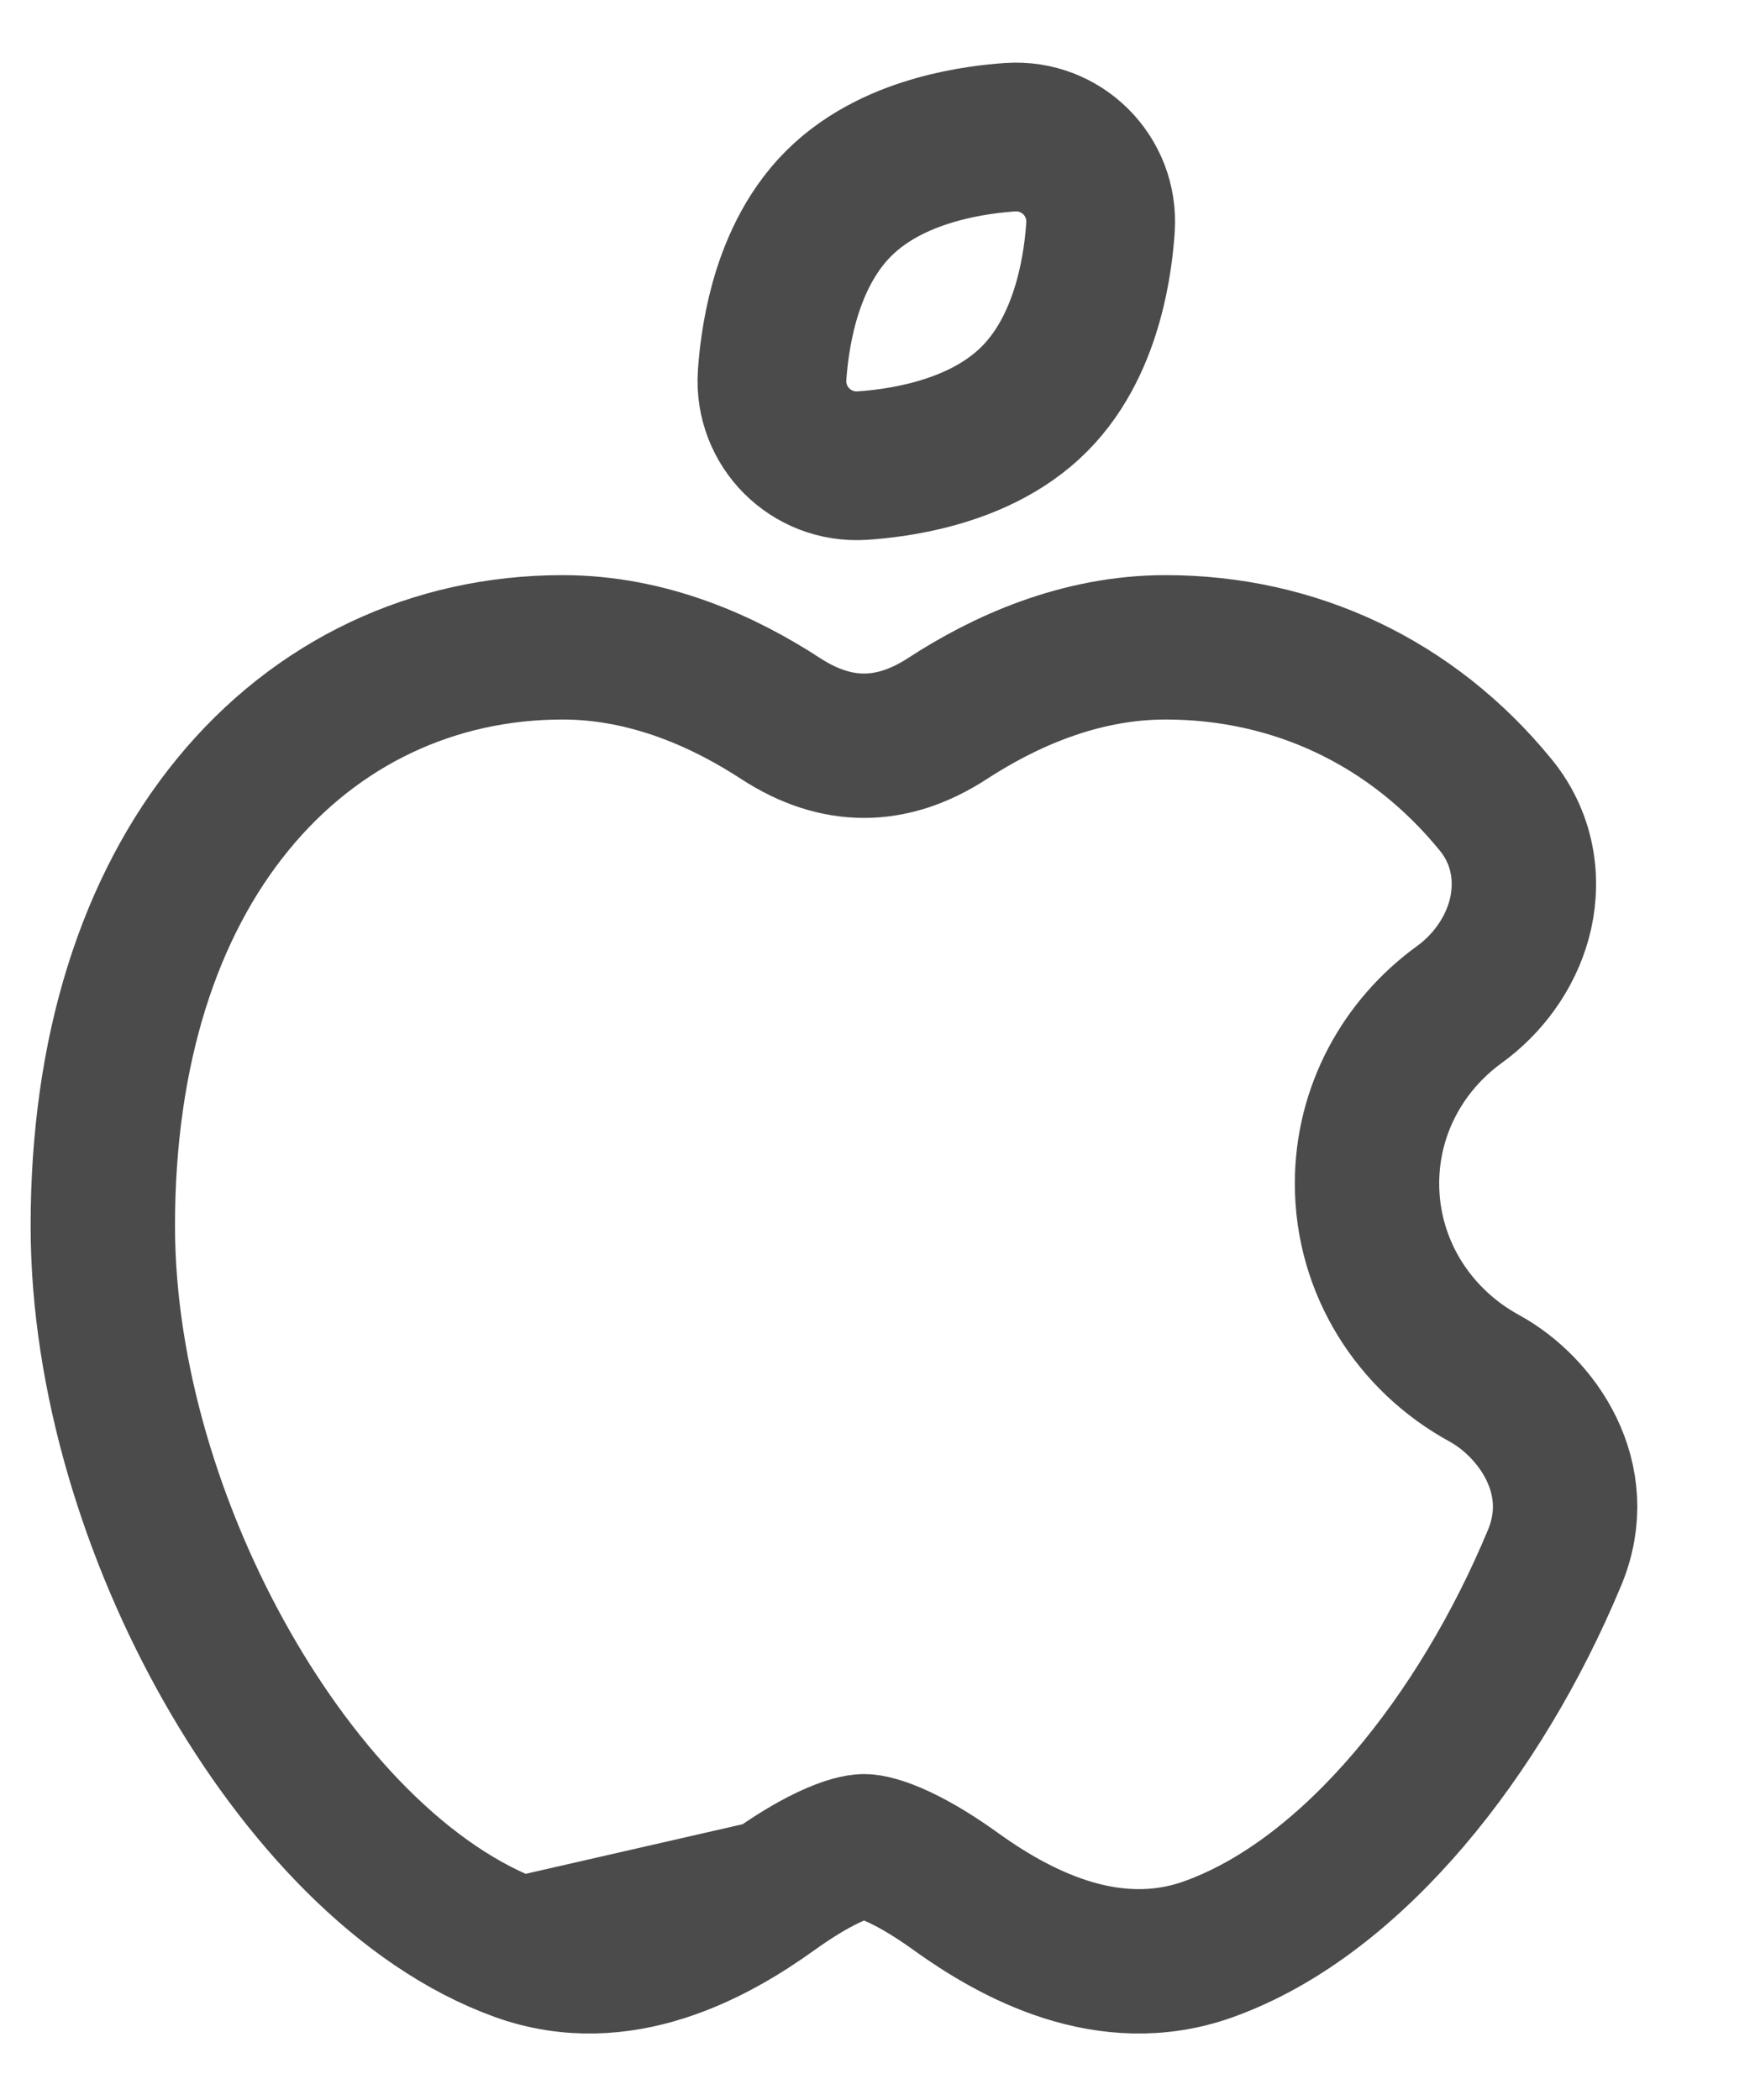
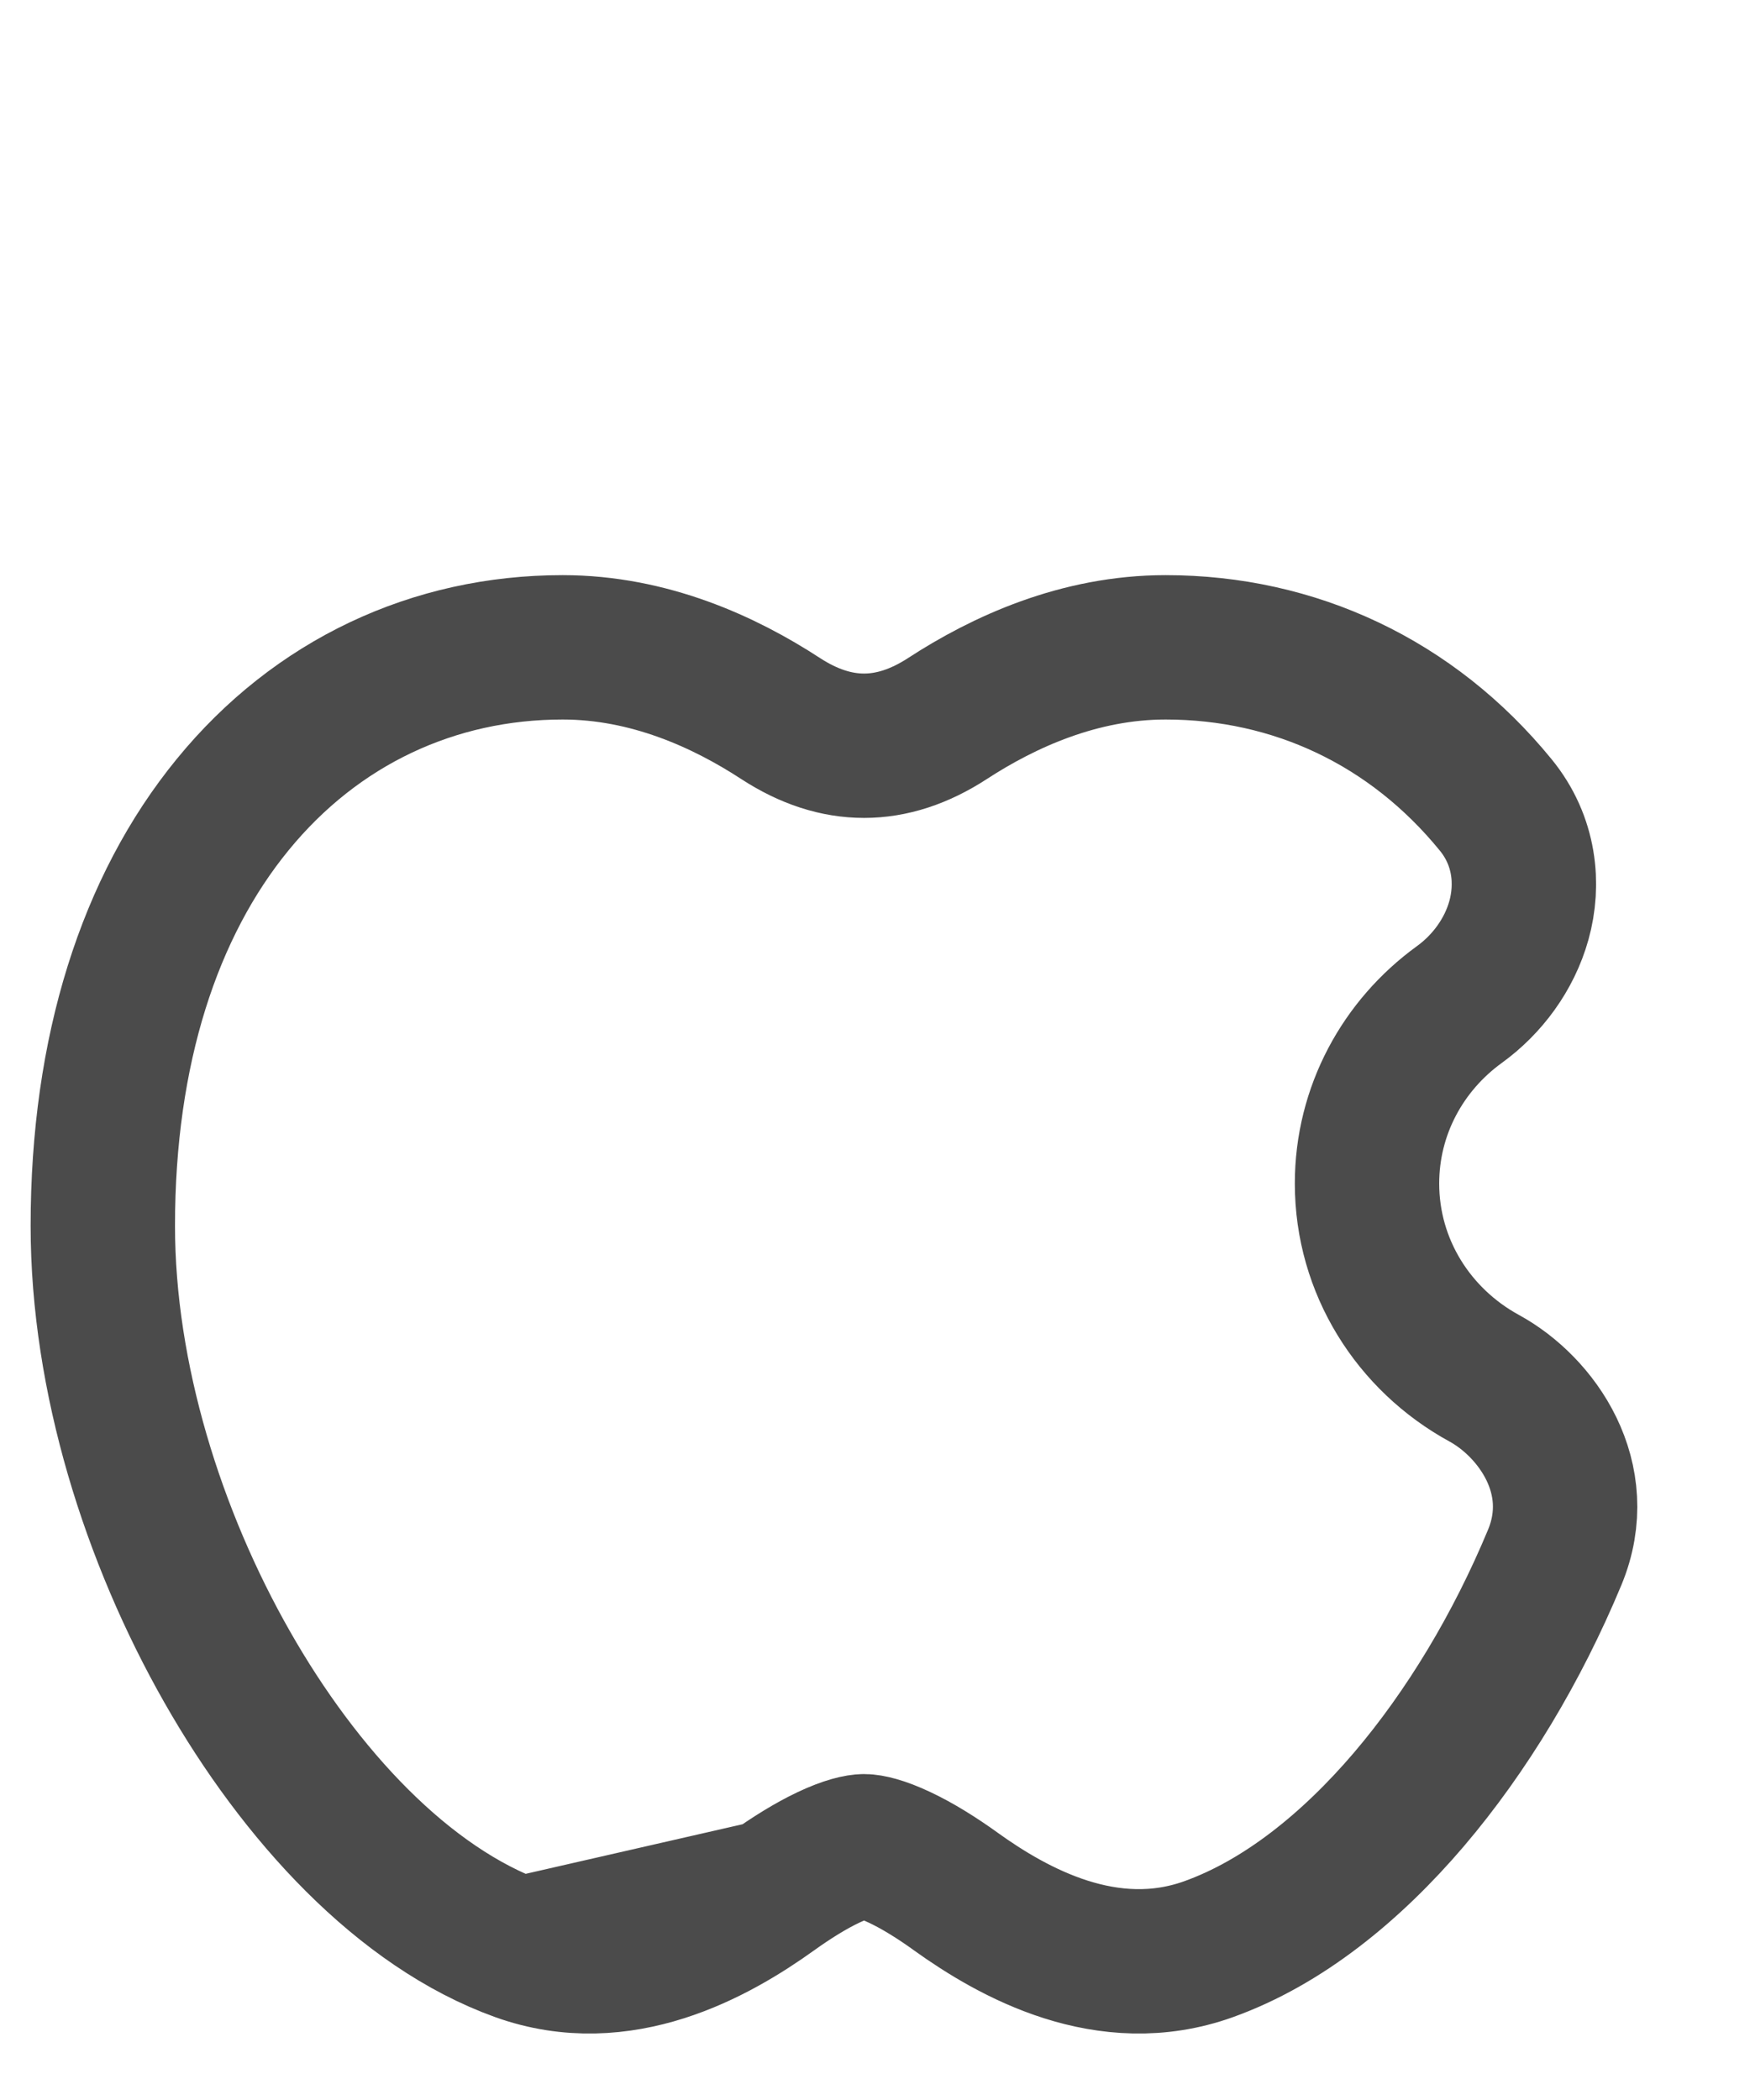
<svg xmlns="http://www.w3.org/2000/svg" width="20" height="24" viewBox="0 0 20 24" fill="none">
  <path d="M5.94 22.277L5.94 22.277C4.611 21.8 3.428 20.513 2.597 19.052C1.751 17.567 1.175 15.744 1.175 14.009C1.175 12.003 1.709 10.357 2.659 9.196C3.617 8.023 4.959 7.398 6.43 7.398C7.417 7.398 8.28 7.793 8.923 8.213C9.559 8.626 10.191 8.626 10.828 8.212C11.471 7.793 12.335 7.398 13.321 7.398C14.792 7.398 16.135 8.024 17.093 9.198C17.431 9.611 17.473 10.108 17.359 10.518C17.249 10.912 16.995 11.251 16.679 11.48C16.033 11.948 15.623 12.693 15.623 13.526C15.623 14.474 16.155 15.31 16.962 15.751C17.561 16.078 18.144 16.894 17.768 17.799C17.34 18.828 16.764 19.788 16.102 20.565C15.446 21.334 14.665 21.971 13.811 22.277L13.811 22.277C12.655 22.691 11.579 22.088 10.923 21.617L10.922 21.616C10.708 21.462 10.487 21.324 10.283 21.228C10.068 21.126 9.934 21.1 9.876 21.1C9.816 21.1 9.682 21.126 9.467 21.228C9.264 21.324 9.043 21.462 8.827 21.617L5.94 22.277ZM5.94 22.277C7.095 22.691 8.171 22.088 8.827 21.617L5.94 22.277Z" stroke="#4B4B4B" stroke-width="1.65" stroke-linecap="round" stroke-linejoin="round" />
-   <path d="M9.854 5.321C10.035 5.309 10.353 5.277 10.697 5.18C11.029 5.087 11.47 4.912 11.819 4.563C12.168 4.214 12.343 3.774 12.436 3.441C12.533 3.097 12.565 2.779 12.577 2.598C12.616 2.013 12.132 1.529 11.547 1.568C11.366 1.58 11.048 1.613 10.704 1.71C10.372 1.803 9.932 1.978 9.583 2.327C9.234 2.676 9.059 3.116 8.965 3.449C8.869 3.793 8.836 4.11 8.824 4.291C8.786 4.876 9.269 5.359 9.854 5.321Z" stroke="#4B4B4B" stroke-width="1.7" stroke-linecap="round" stroke-linejoin="round" />
</svg>